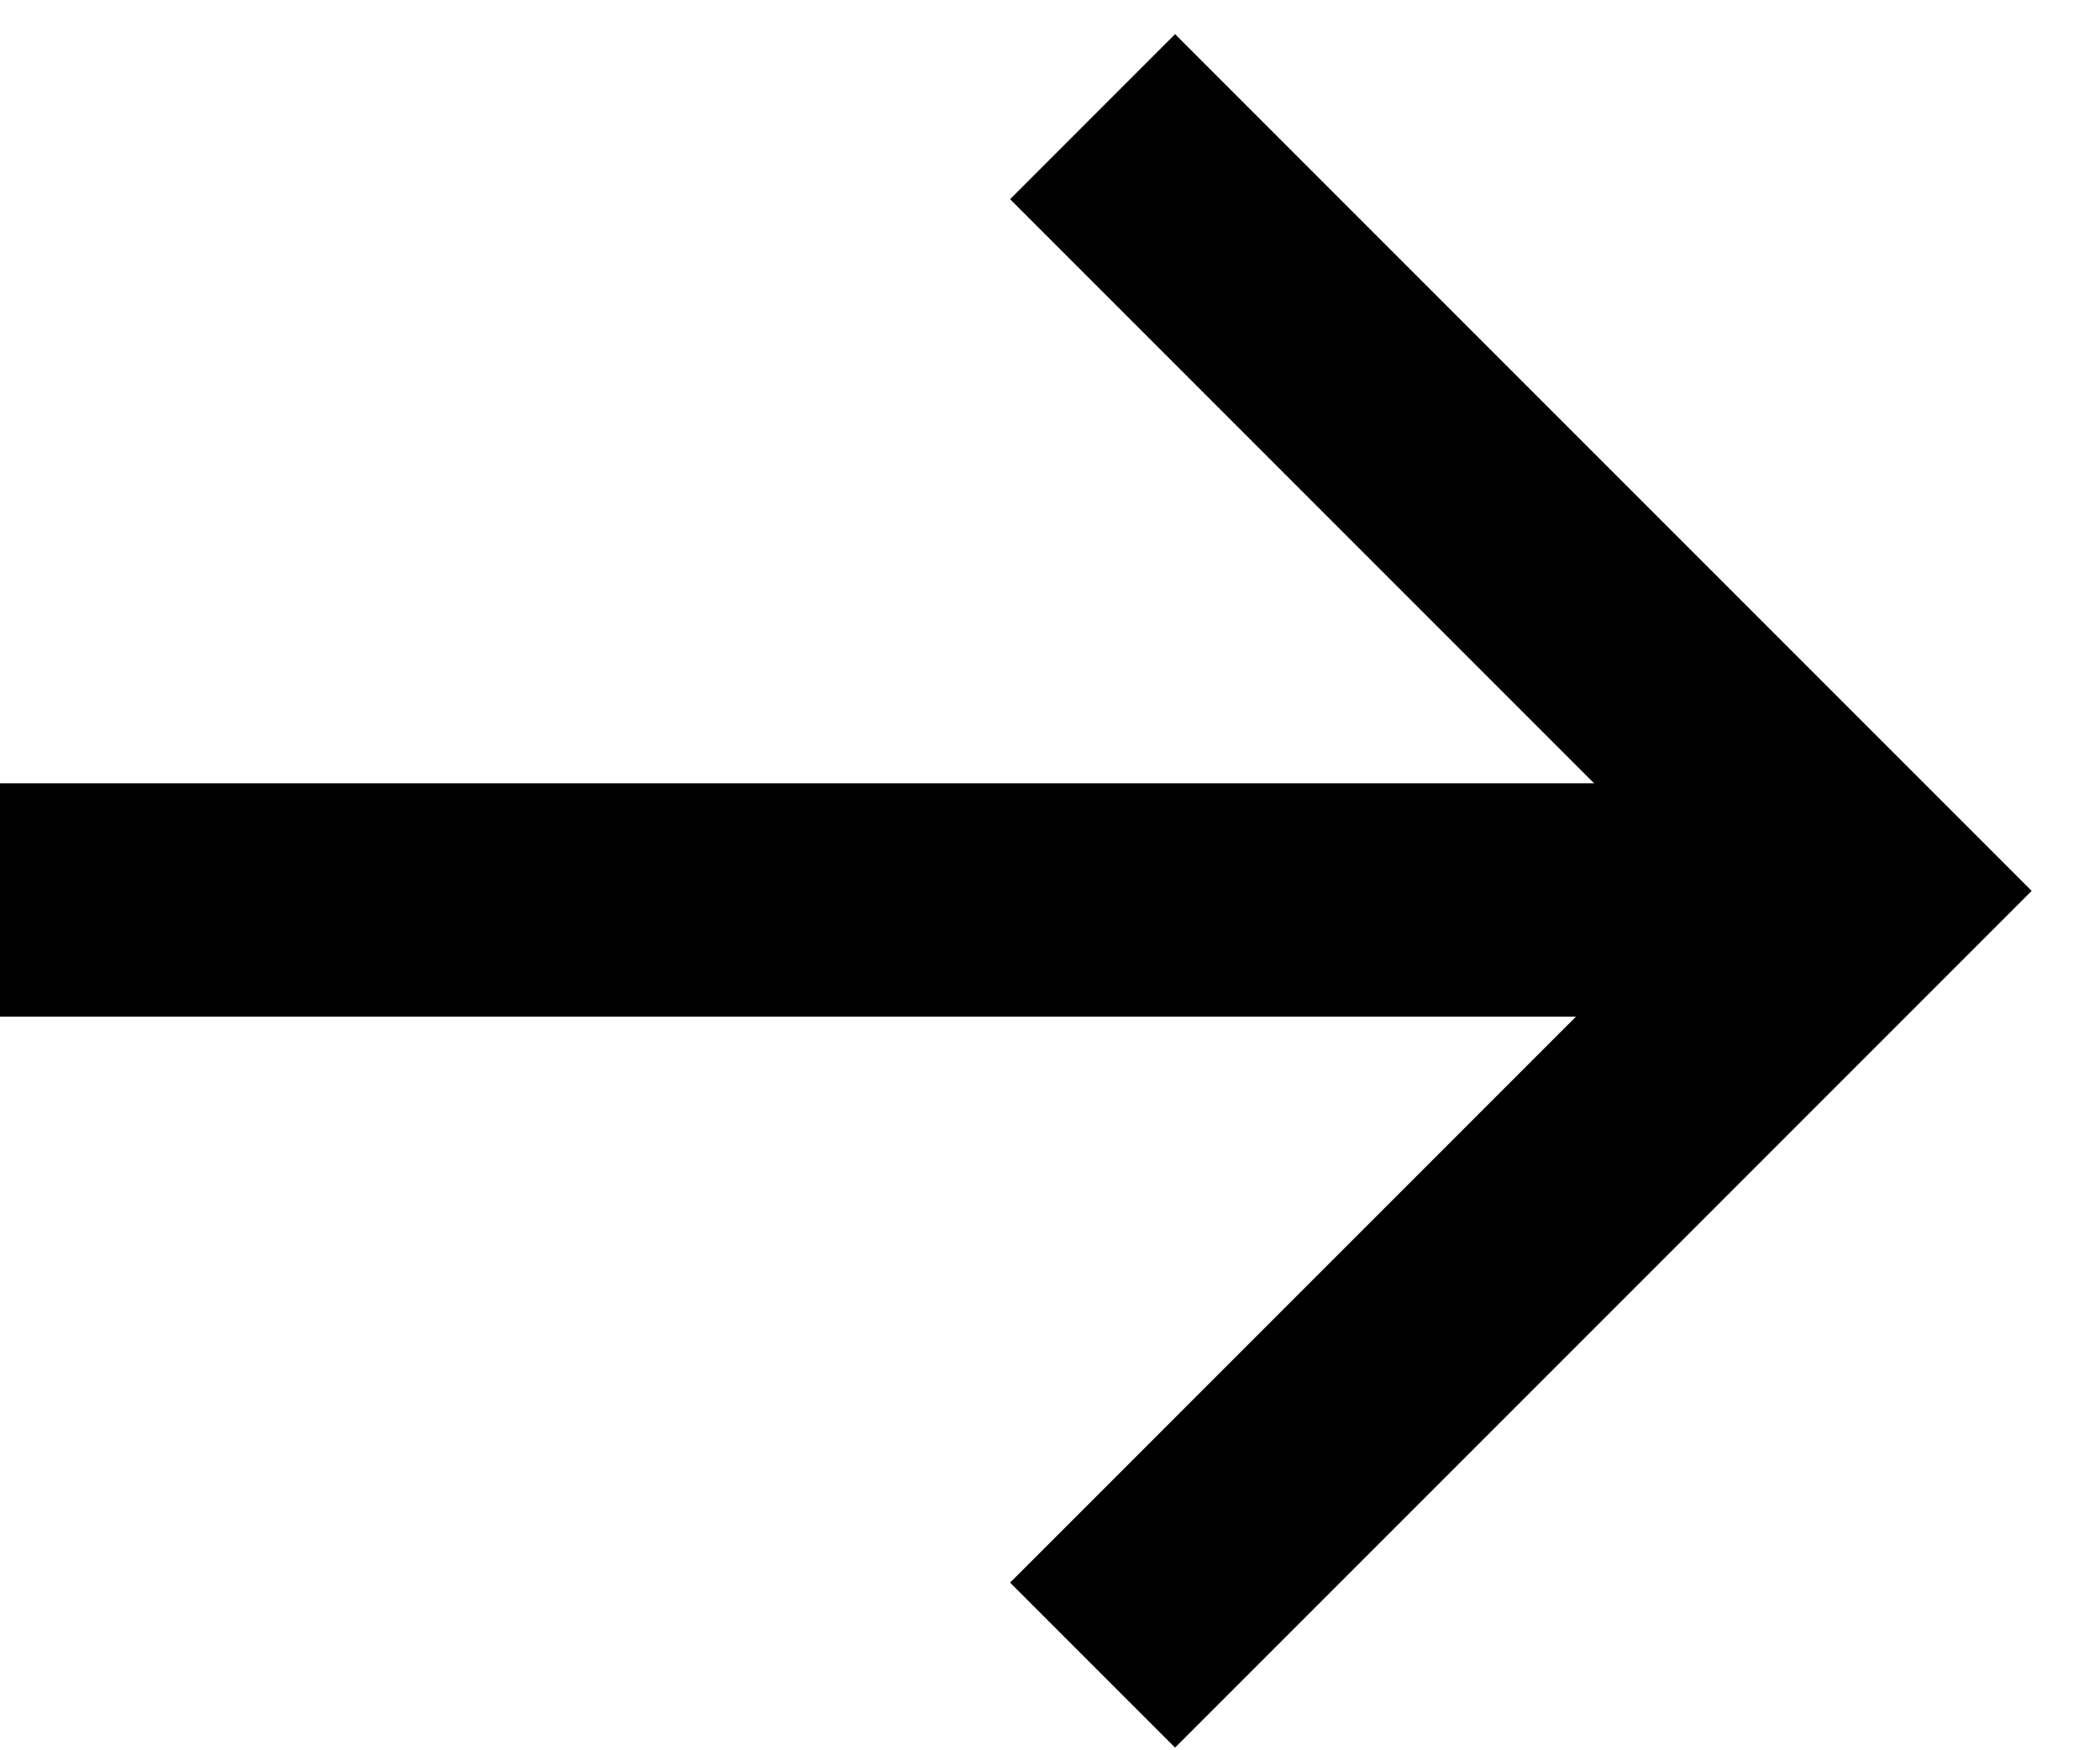
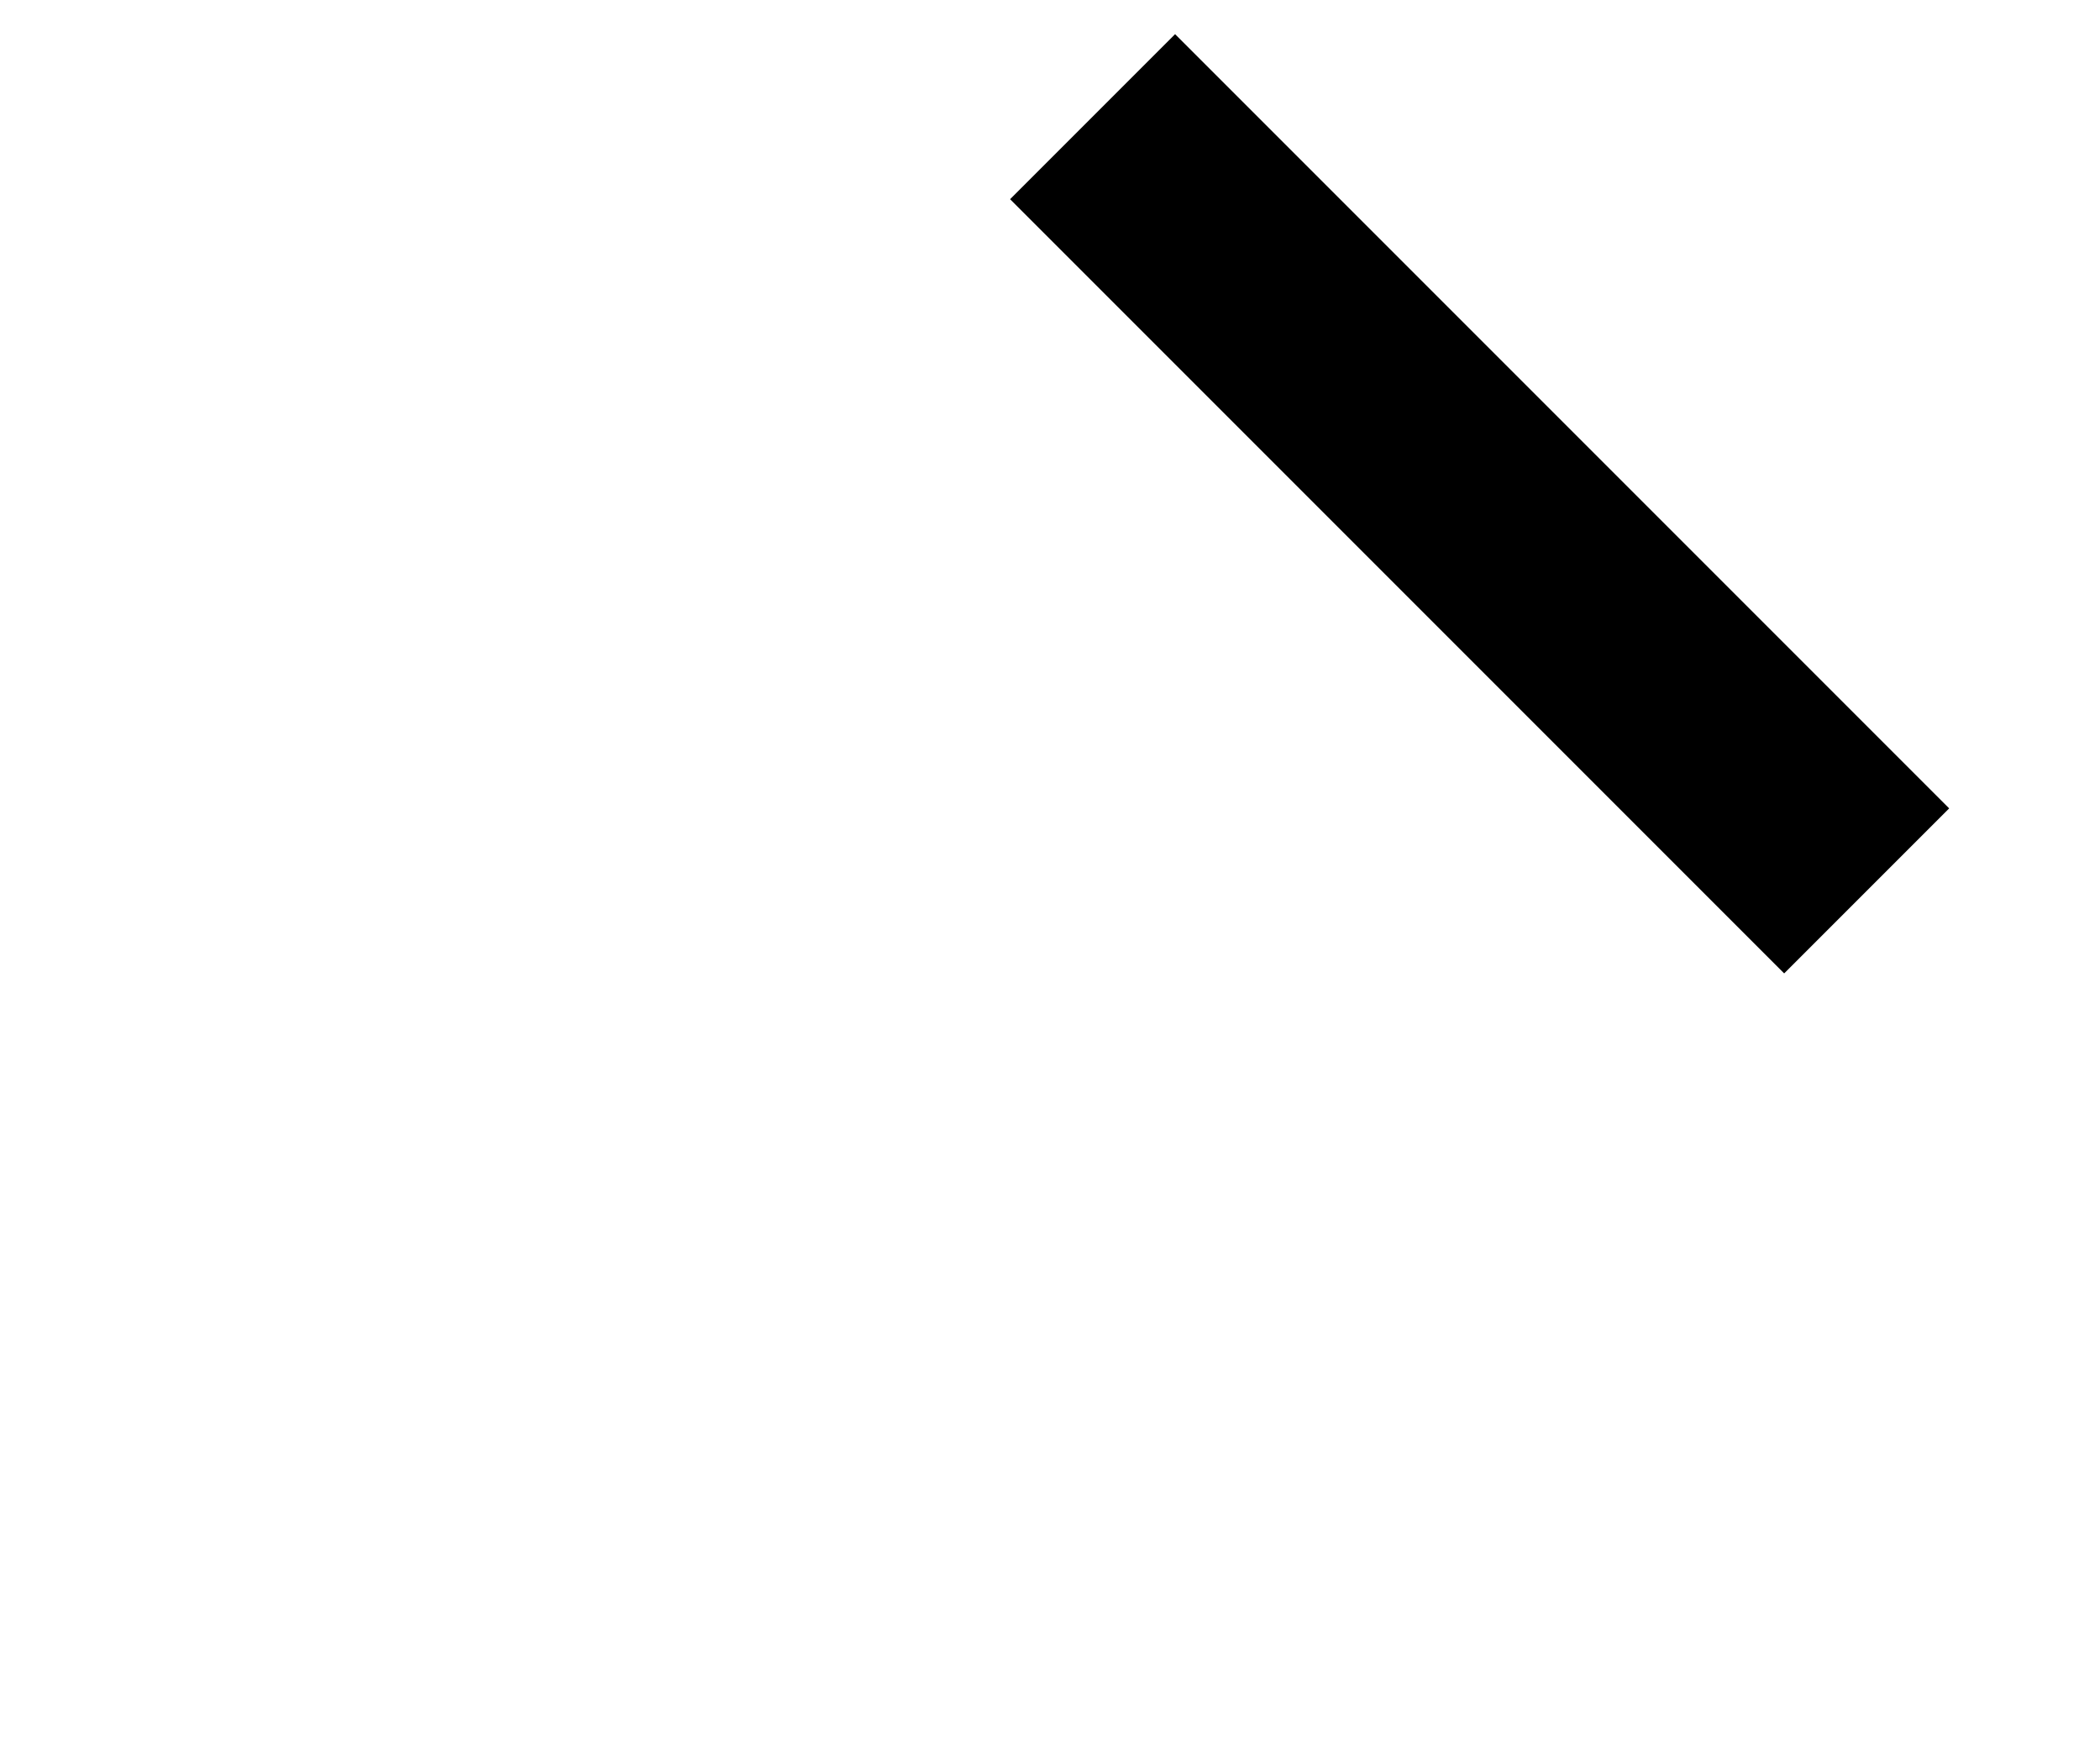
<svg xmlns="http://www.w3.org/2000/svg" width="18" height="15" viewBox="0 0 18 15" fill="none">
-   <path d="M9.365 1L16 7.635L9.365 14.27" stroke="black" stroke-width="2" />
-   <path d="M16 7.713L0 7.713" stroke="black" stroke-width="2" />
+   <path d="M9.365 1L16 7.635" stroke="black" stroke-width="2" />
</svg>